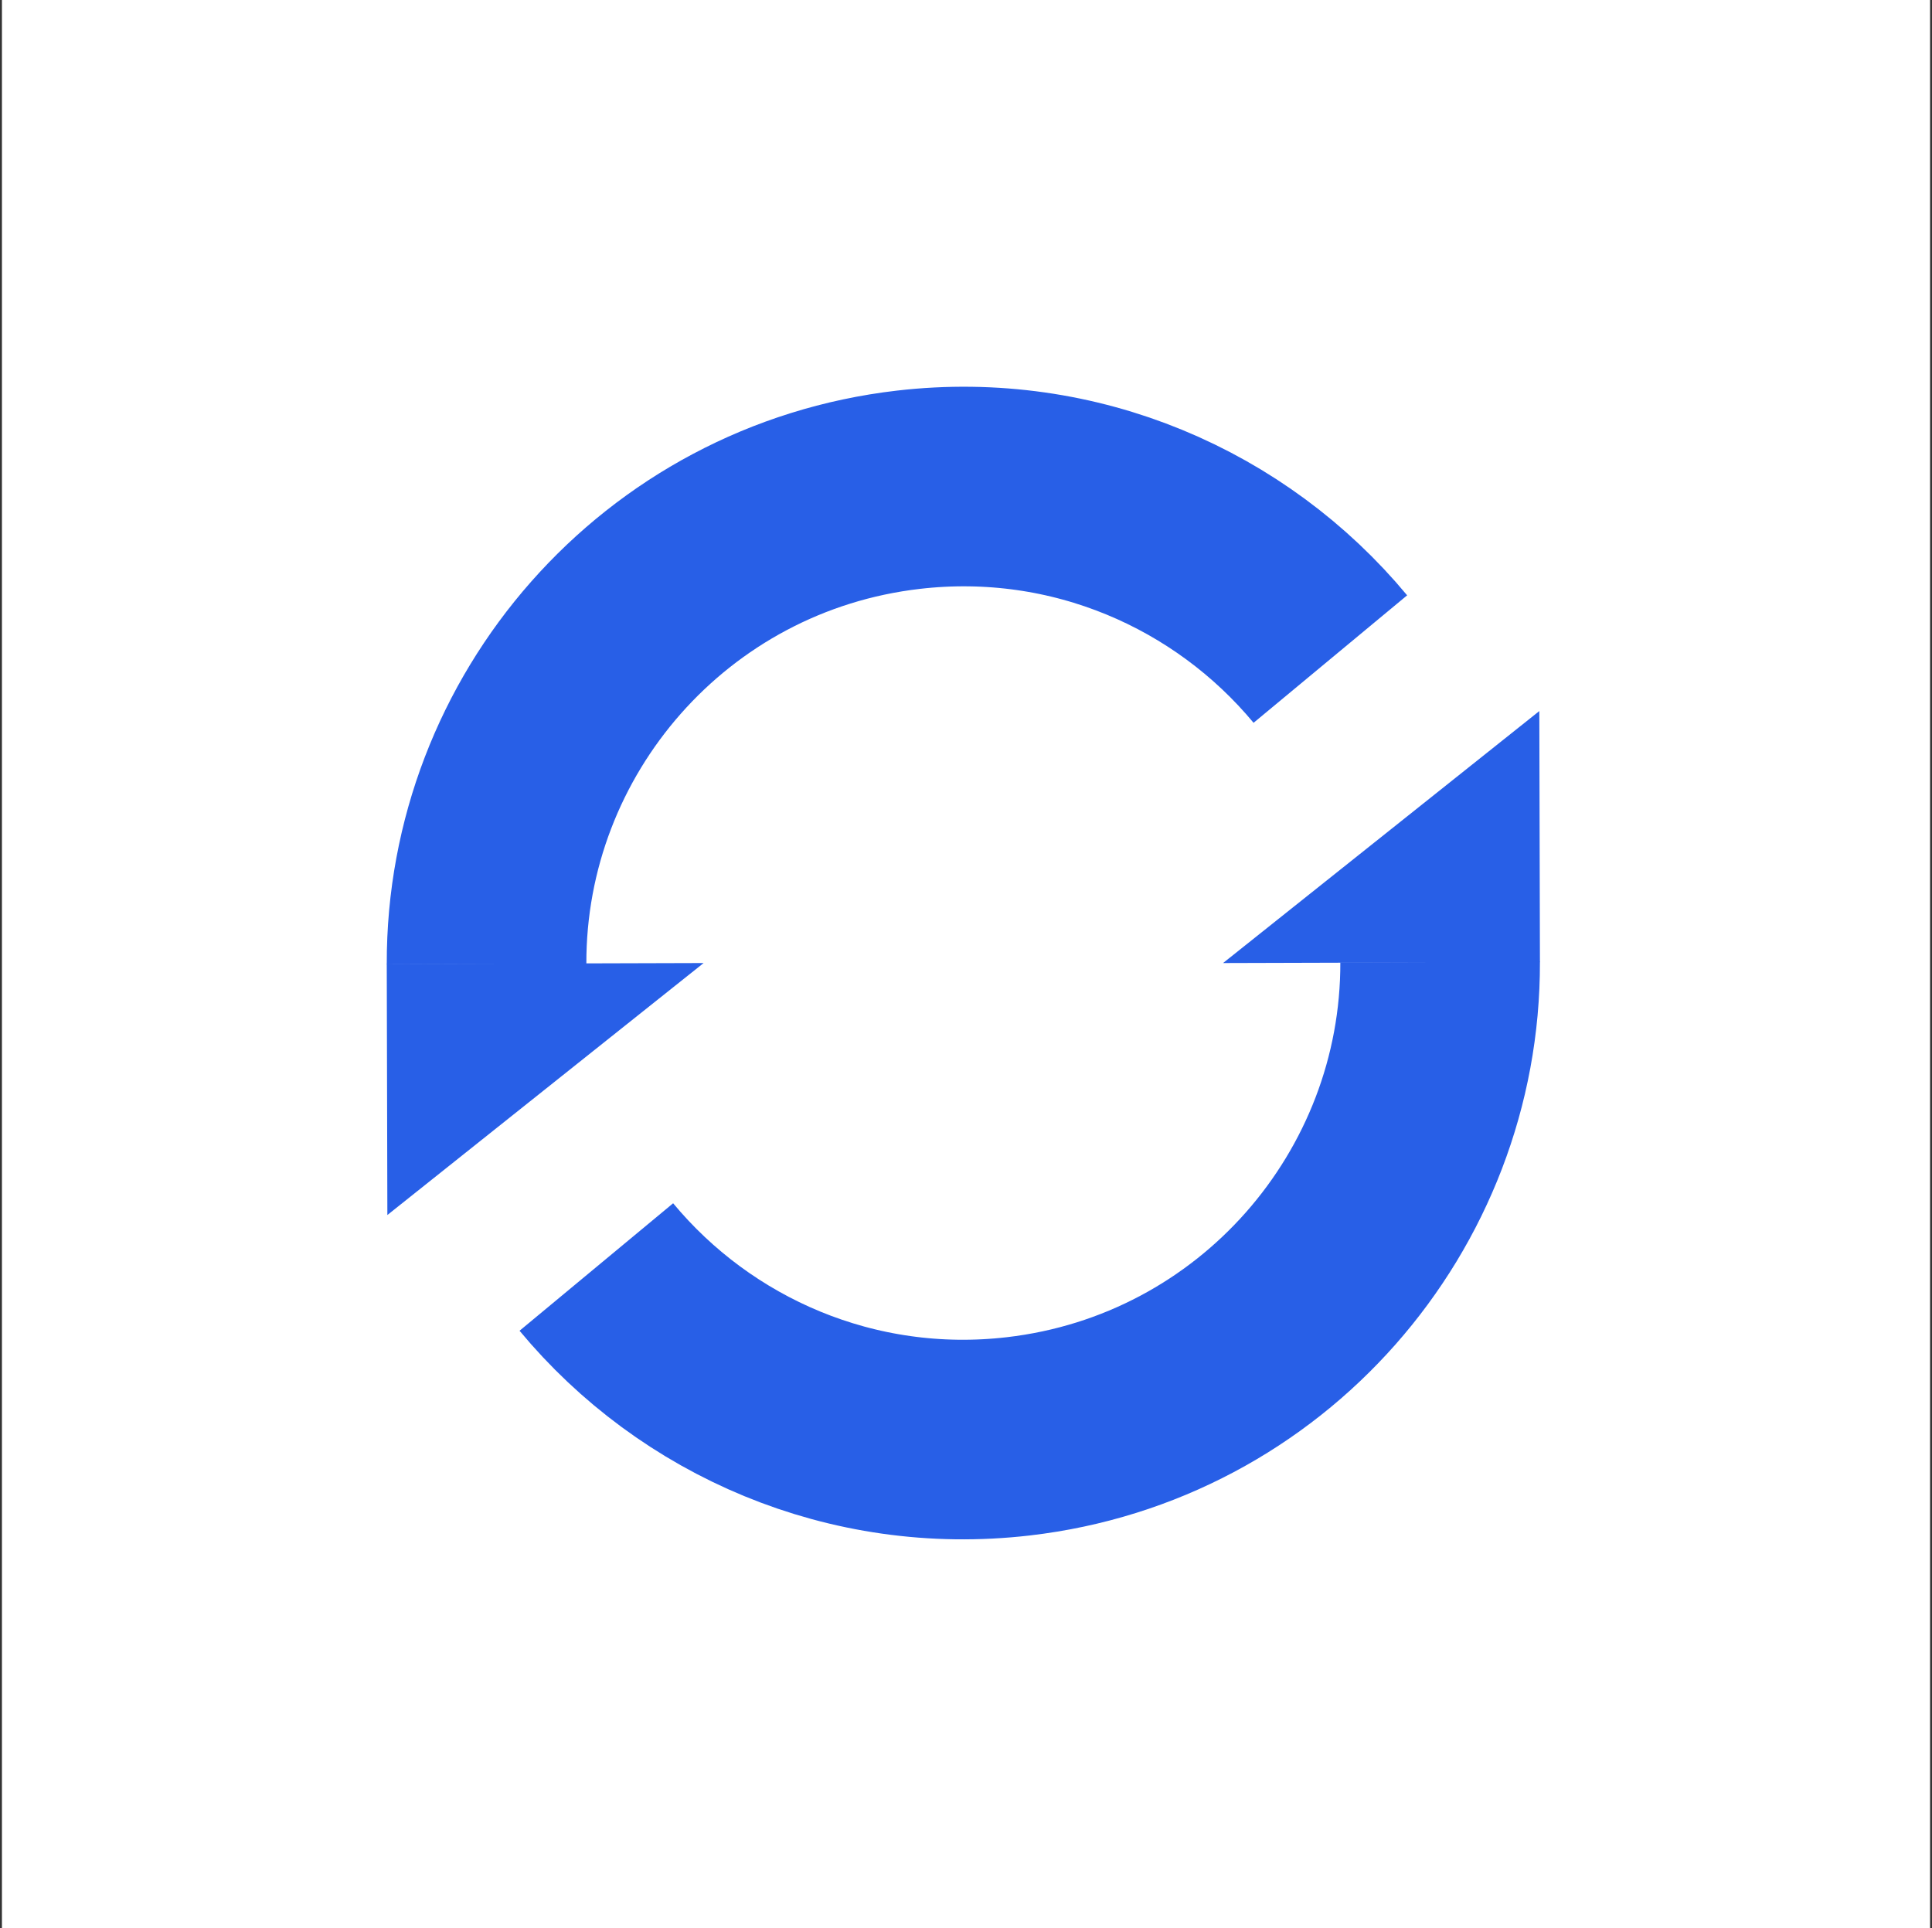
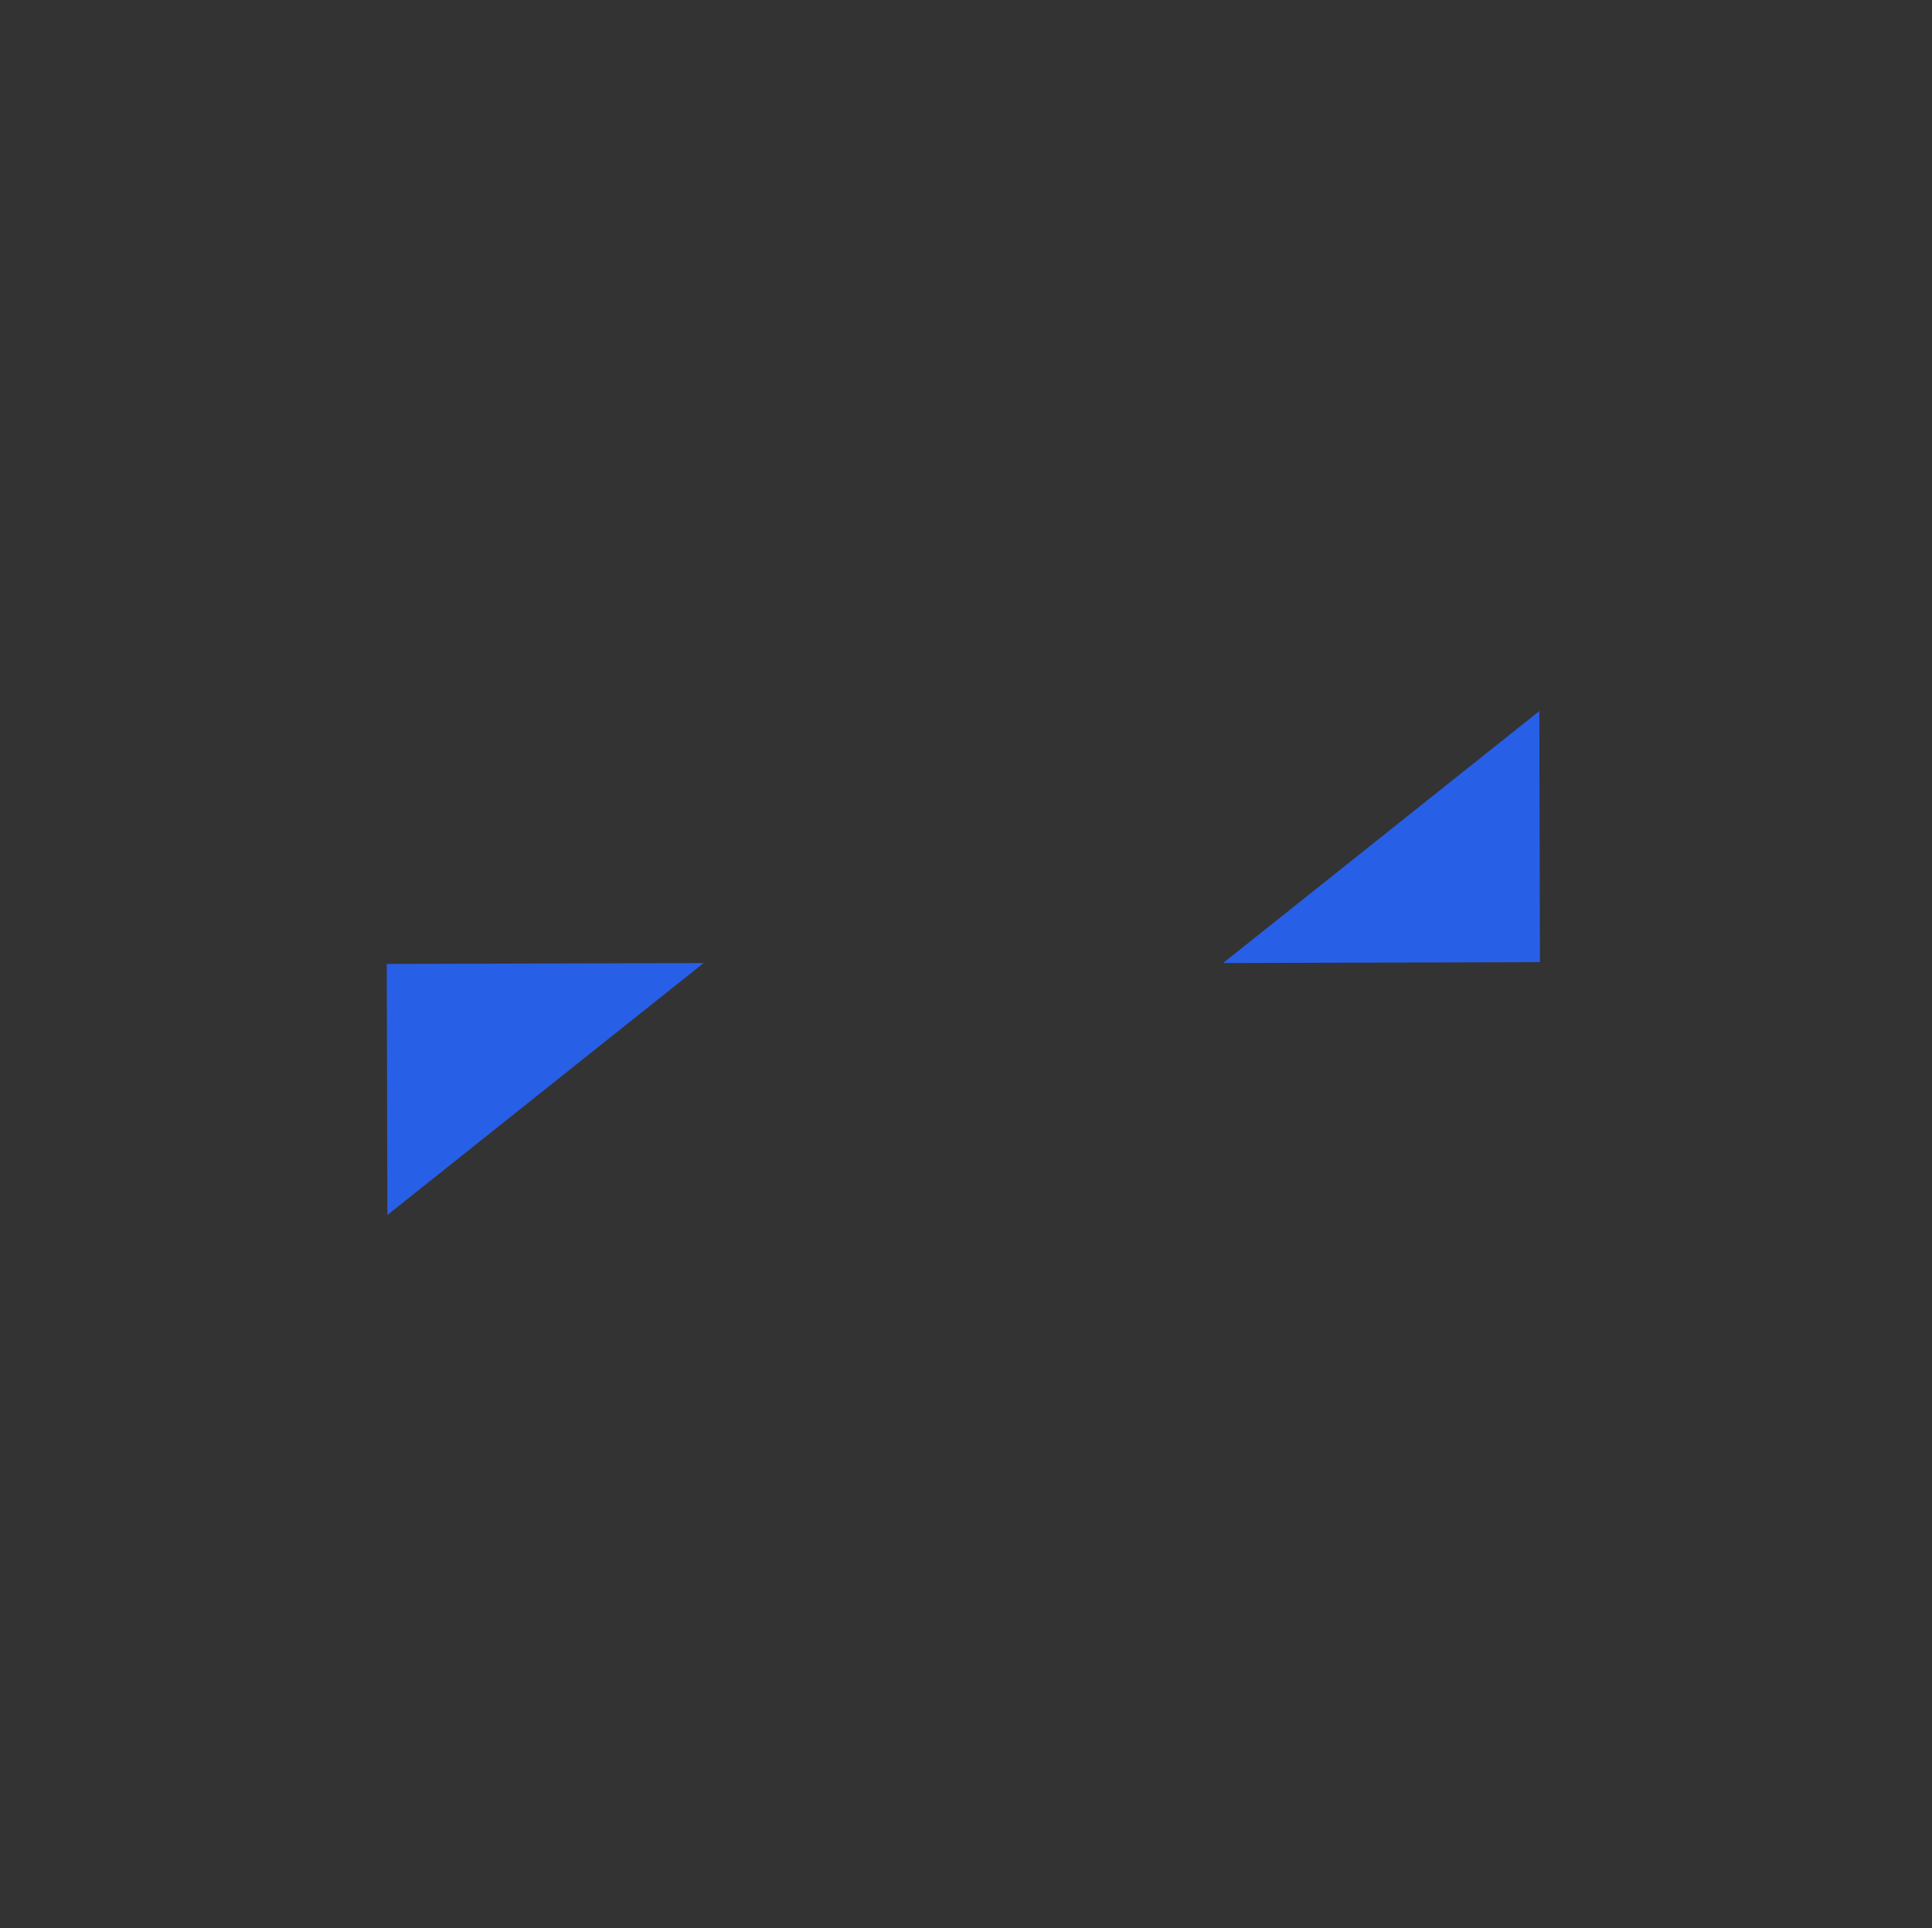
<svg xmlns="http://www.w3.org/2000/svg" width="501" height="500" viewBox="0 0 501 500" fill="none">
  <rect x="0" y="0" width="501" height="500" fill="#333333" stroke="none" />
-   <rect width="500" height="500" transform="translate(0.5)" fill="white" />
-   <path d="M126.174 250.007C125.989 187.941 172.47 134.307 235.582 127.004C278.693 122.015 319.186 139.844 344.983 170.919" stroke="#285FE7" stroke-width="51.76" stroke-miterlimit="10" />
  <path d="M100.451 315.097L100.293 249.985L182.462 249.75L100.451 315.097Z" fill="#285FE7" />
-   <path d="M373.45 249.493C373.635 311.559 327.154 365.192 264.041 372.496C220.931 377.485 180.437 359.655 154.641 328.581" stroke="#285FE7" stroke-width="51.76" stroke-miterlimit="10" />
  <path d="M399.172 184.403L399.33 249.515L317.161 249.75L399.172 184.403Z" fill="#285FE7" />
</svg>